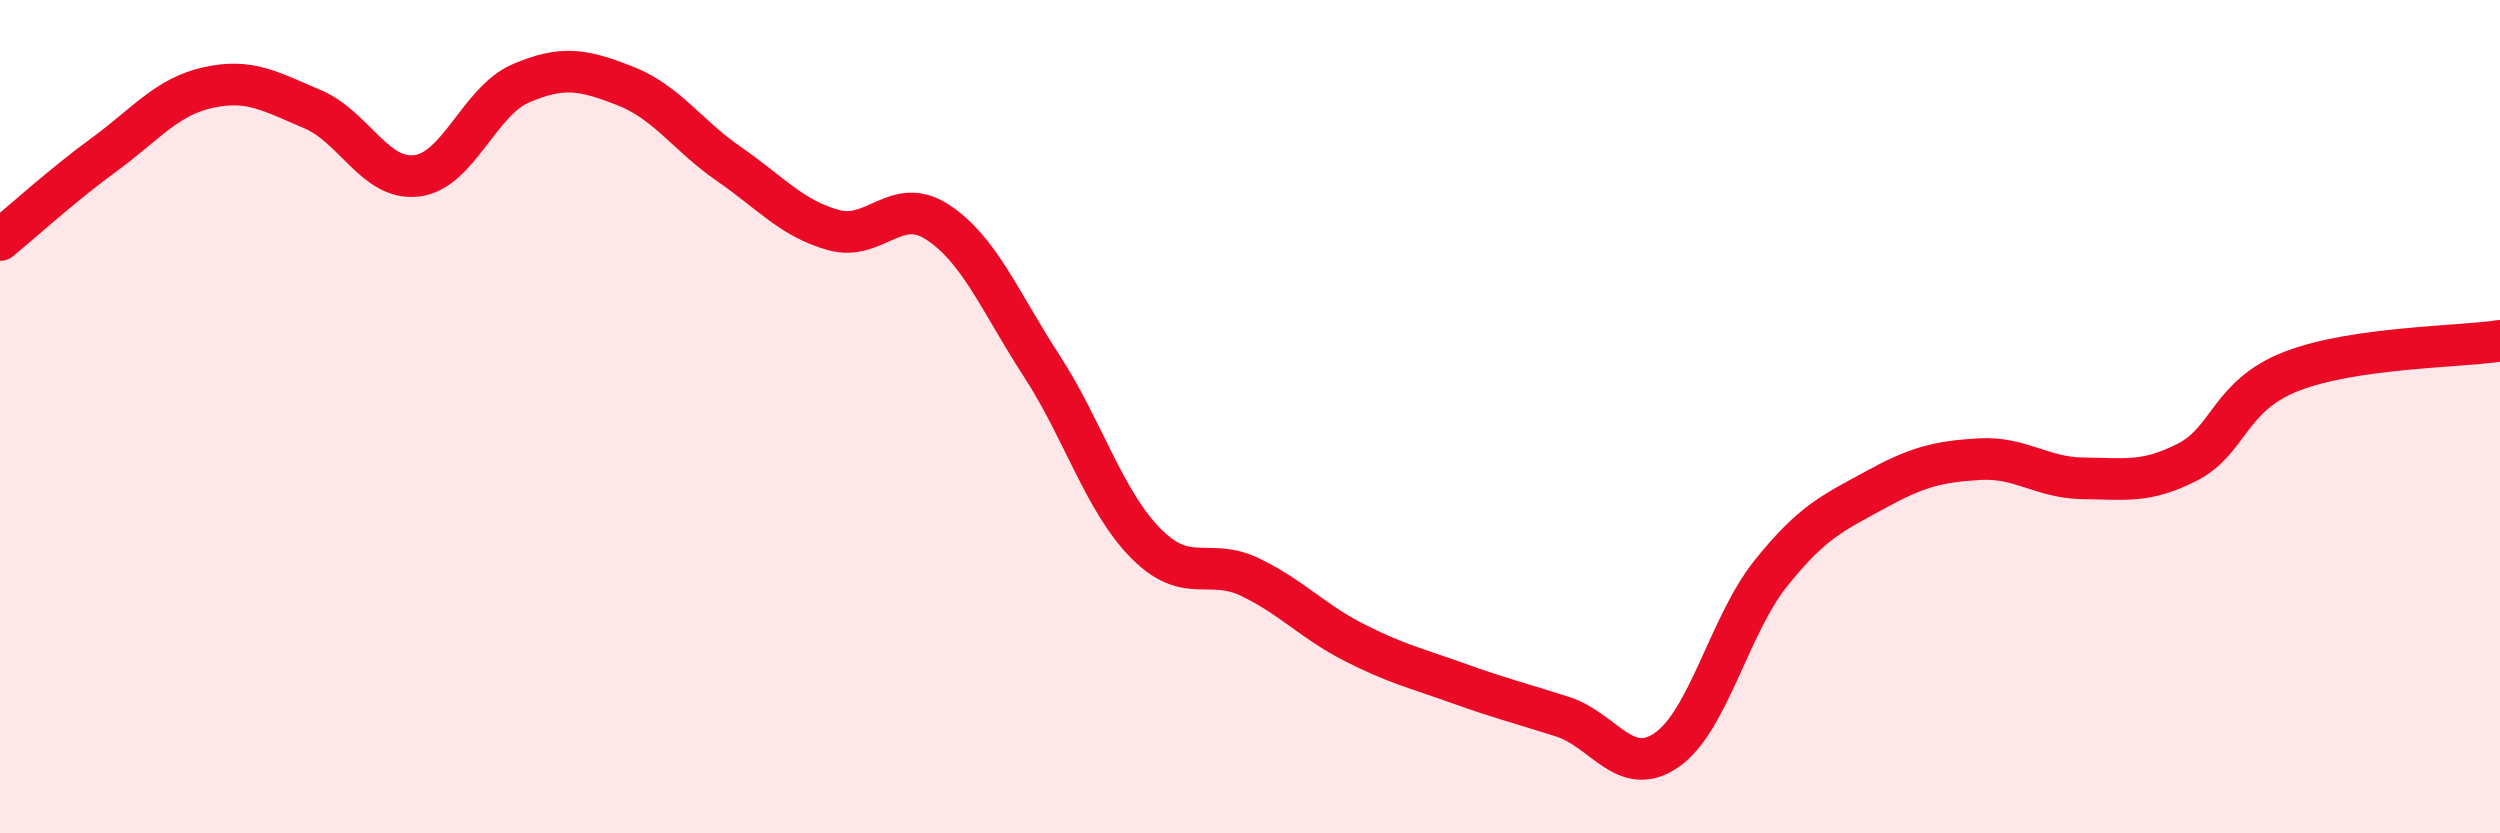
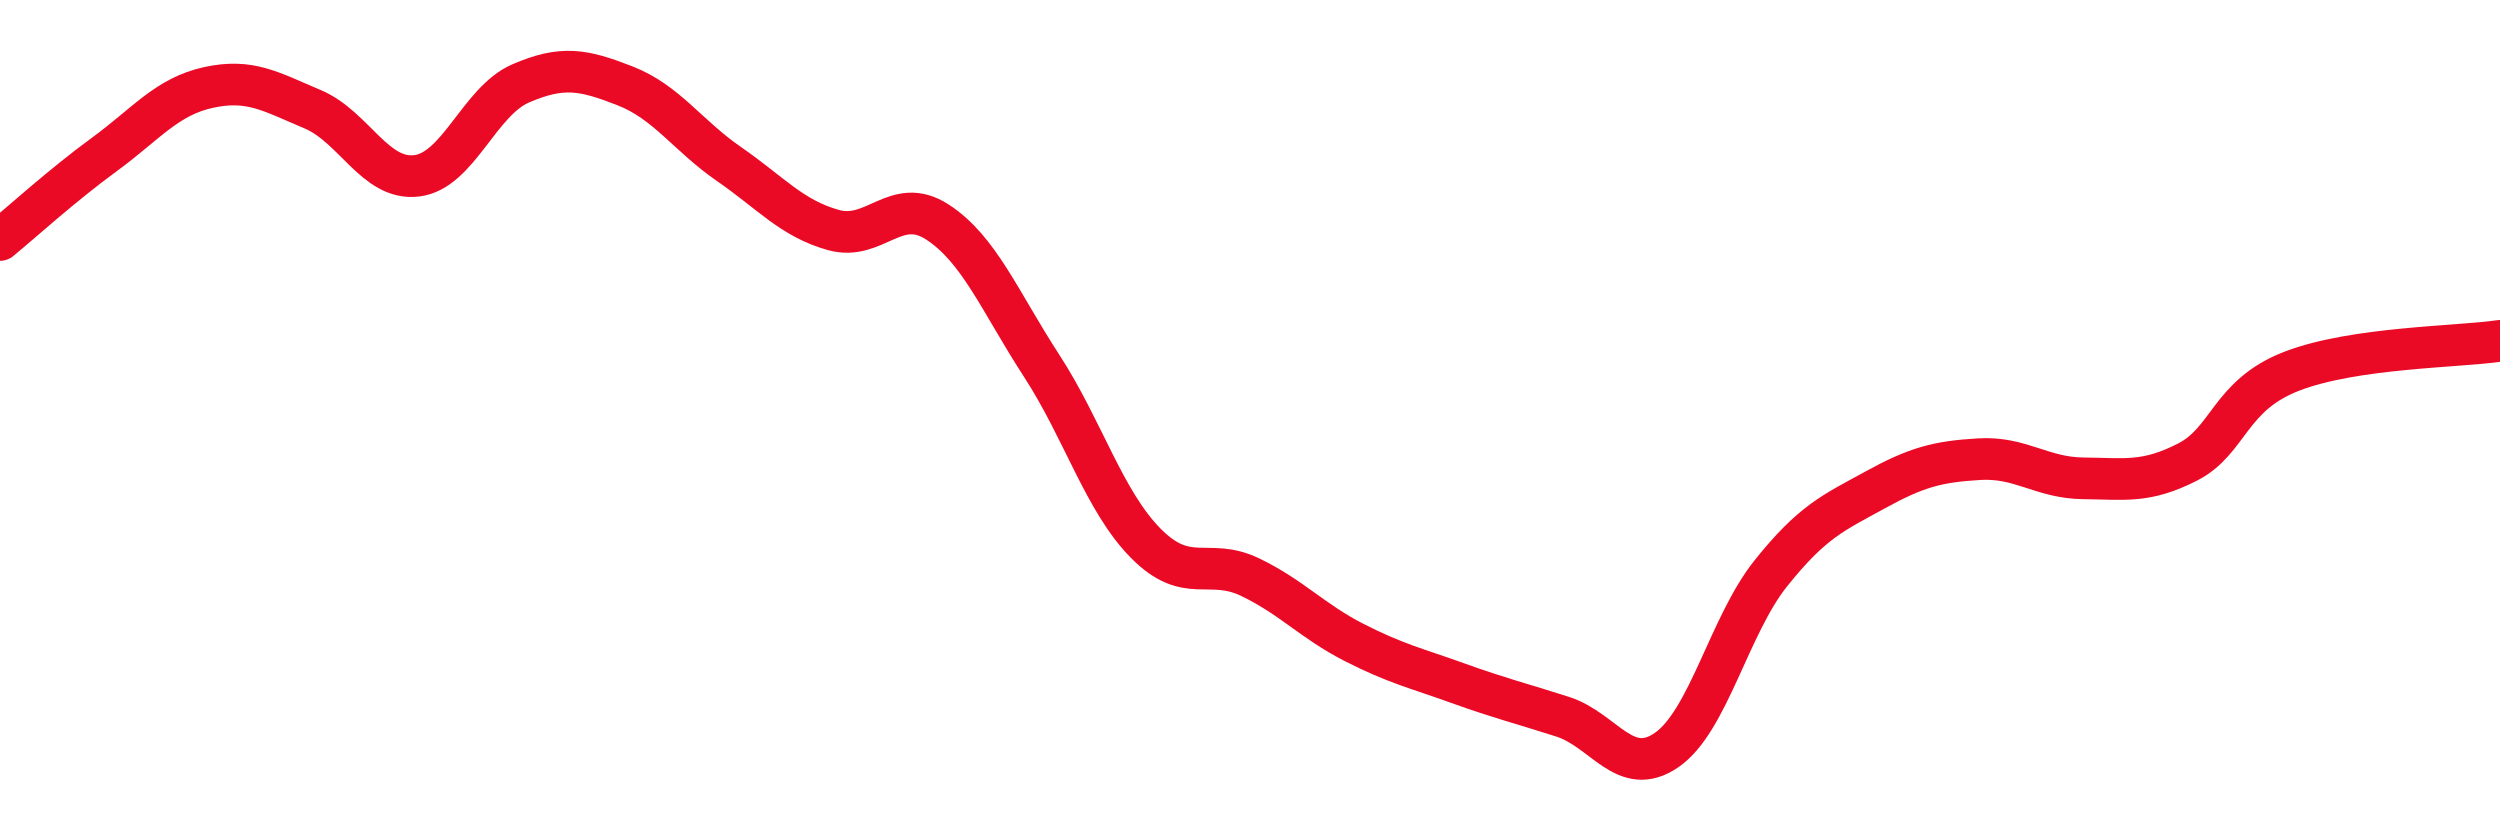
<svg xmlns="http://www.w3.org/2000/svg" width="60" height="20" viewBox="0 0 60 20">
-   <path d="M 0,5.76 C 0.5,5.35 1.5,4.44 2.5,3.71 C 3.5,2.98 4,2.32 5,2.1 C 6,1.88 6.5,2.2 7.5,2.62 C 8.5,3.04 9,4.34 10,4.22 C 11,4.1 11.5,2.43 12.5,2 C 13.5,1.57 14,1.67 15,2.06 C 16,2.45 16.5,3.25 17.5,3.94 C 18.5,4.63 19,5.24 20,5.52 C 21,5.8 21.5,4.68 22.5,5.33 C 23.5,5.98 24,7.24 25,8.78 C 26,10.32 26.5,12.03 27.5,13.04 C 28.5,14.05 29,13.37 30,13.85 C 31,14.33 31.5,14.91 32.5,15.42 C 33.5,15.93 34,16.04 35,16.4 C 36,16.76 36.5,16.88 37.5,17.2 C 38.5,17.52 39,18.69 40,18 C 41,17.31 41.5,15.01 42.5,13.76 C 43.5,12.51 44,12.31 45,11.76 C 46,11.21 46.5,11.08 47.5,11.02 C 48.5,10.96 49,11.47 50,11.48 C 51,11.49 51.5,11.6 52.5,11.09 C 53.5,10.58 53.5,9.49 55,8.91 C 56.5,8.33 59,8.33 60,8.18L60 20L0 20Z" fill="#EB0A25" opacity="0.1" stroke-linecap="round" stroke-linejoin="round" />
  <path d="M 0,5.76 C 0.5,5.35 1.5,4.44 2.5,3.71 C 3.5,2.98 4,2.32 5,2.1 C 6,1.88 6.5,2.2 7.5,2.62 C 8.5,3.04 9,4.34 10,4.22 C 11,4.1 11.5,2.43 12.5,2 C 13.5,1.57 14,1.67 15,2.06 C 16,2.45 16.5,3.25 17.5,3.94 C 18.5,4.63 19,5.24 20,5.52 C 21,5.8 21.5,4.68 22.5,5.33 C 23.5,5.98 24,7.24 25,8.78 C 26,10.32 26.5,12.03 27.5,13.04 C 28.5,14.05 29,13.37 30,13.85 C 31,14.33 31.5,14.91 32.5,15.42 C 33.5,15.93 34,16.04 35,16.4 C 36,16.76 36.5,16.88 37.5,17.2 C 38.5,17.52 39,18.69 40,18 C 41,17.31 41.5,15.01 42.5,13.76 C 43.5,12.51 44,12.31 45,11.76 C 46,11.21 46.5,11.08 47.5,11.02 C 48.5,10.96 49,11.47 50,11.48 C 51,11.49 51.5,11.6 52.5,11.09 C 53.5,10.58 53.5,9.49 55,8.91 C 56.5,8.33 59,8.33 60,8.18" stroke="#EB0A25" stroke-width="1" fill="none" stroke-linecap="round" stroke-linejoin="round" />
</svg>